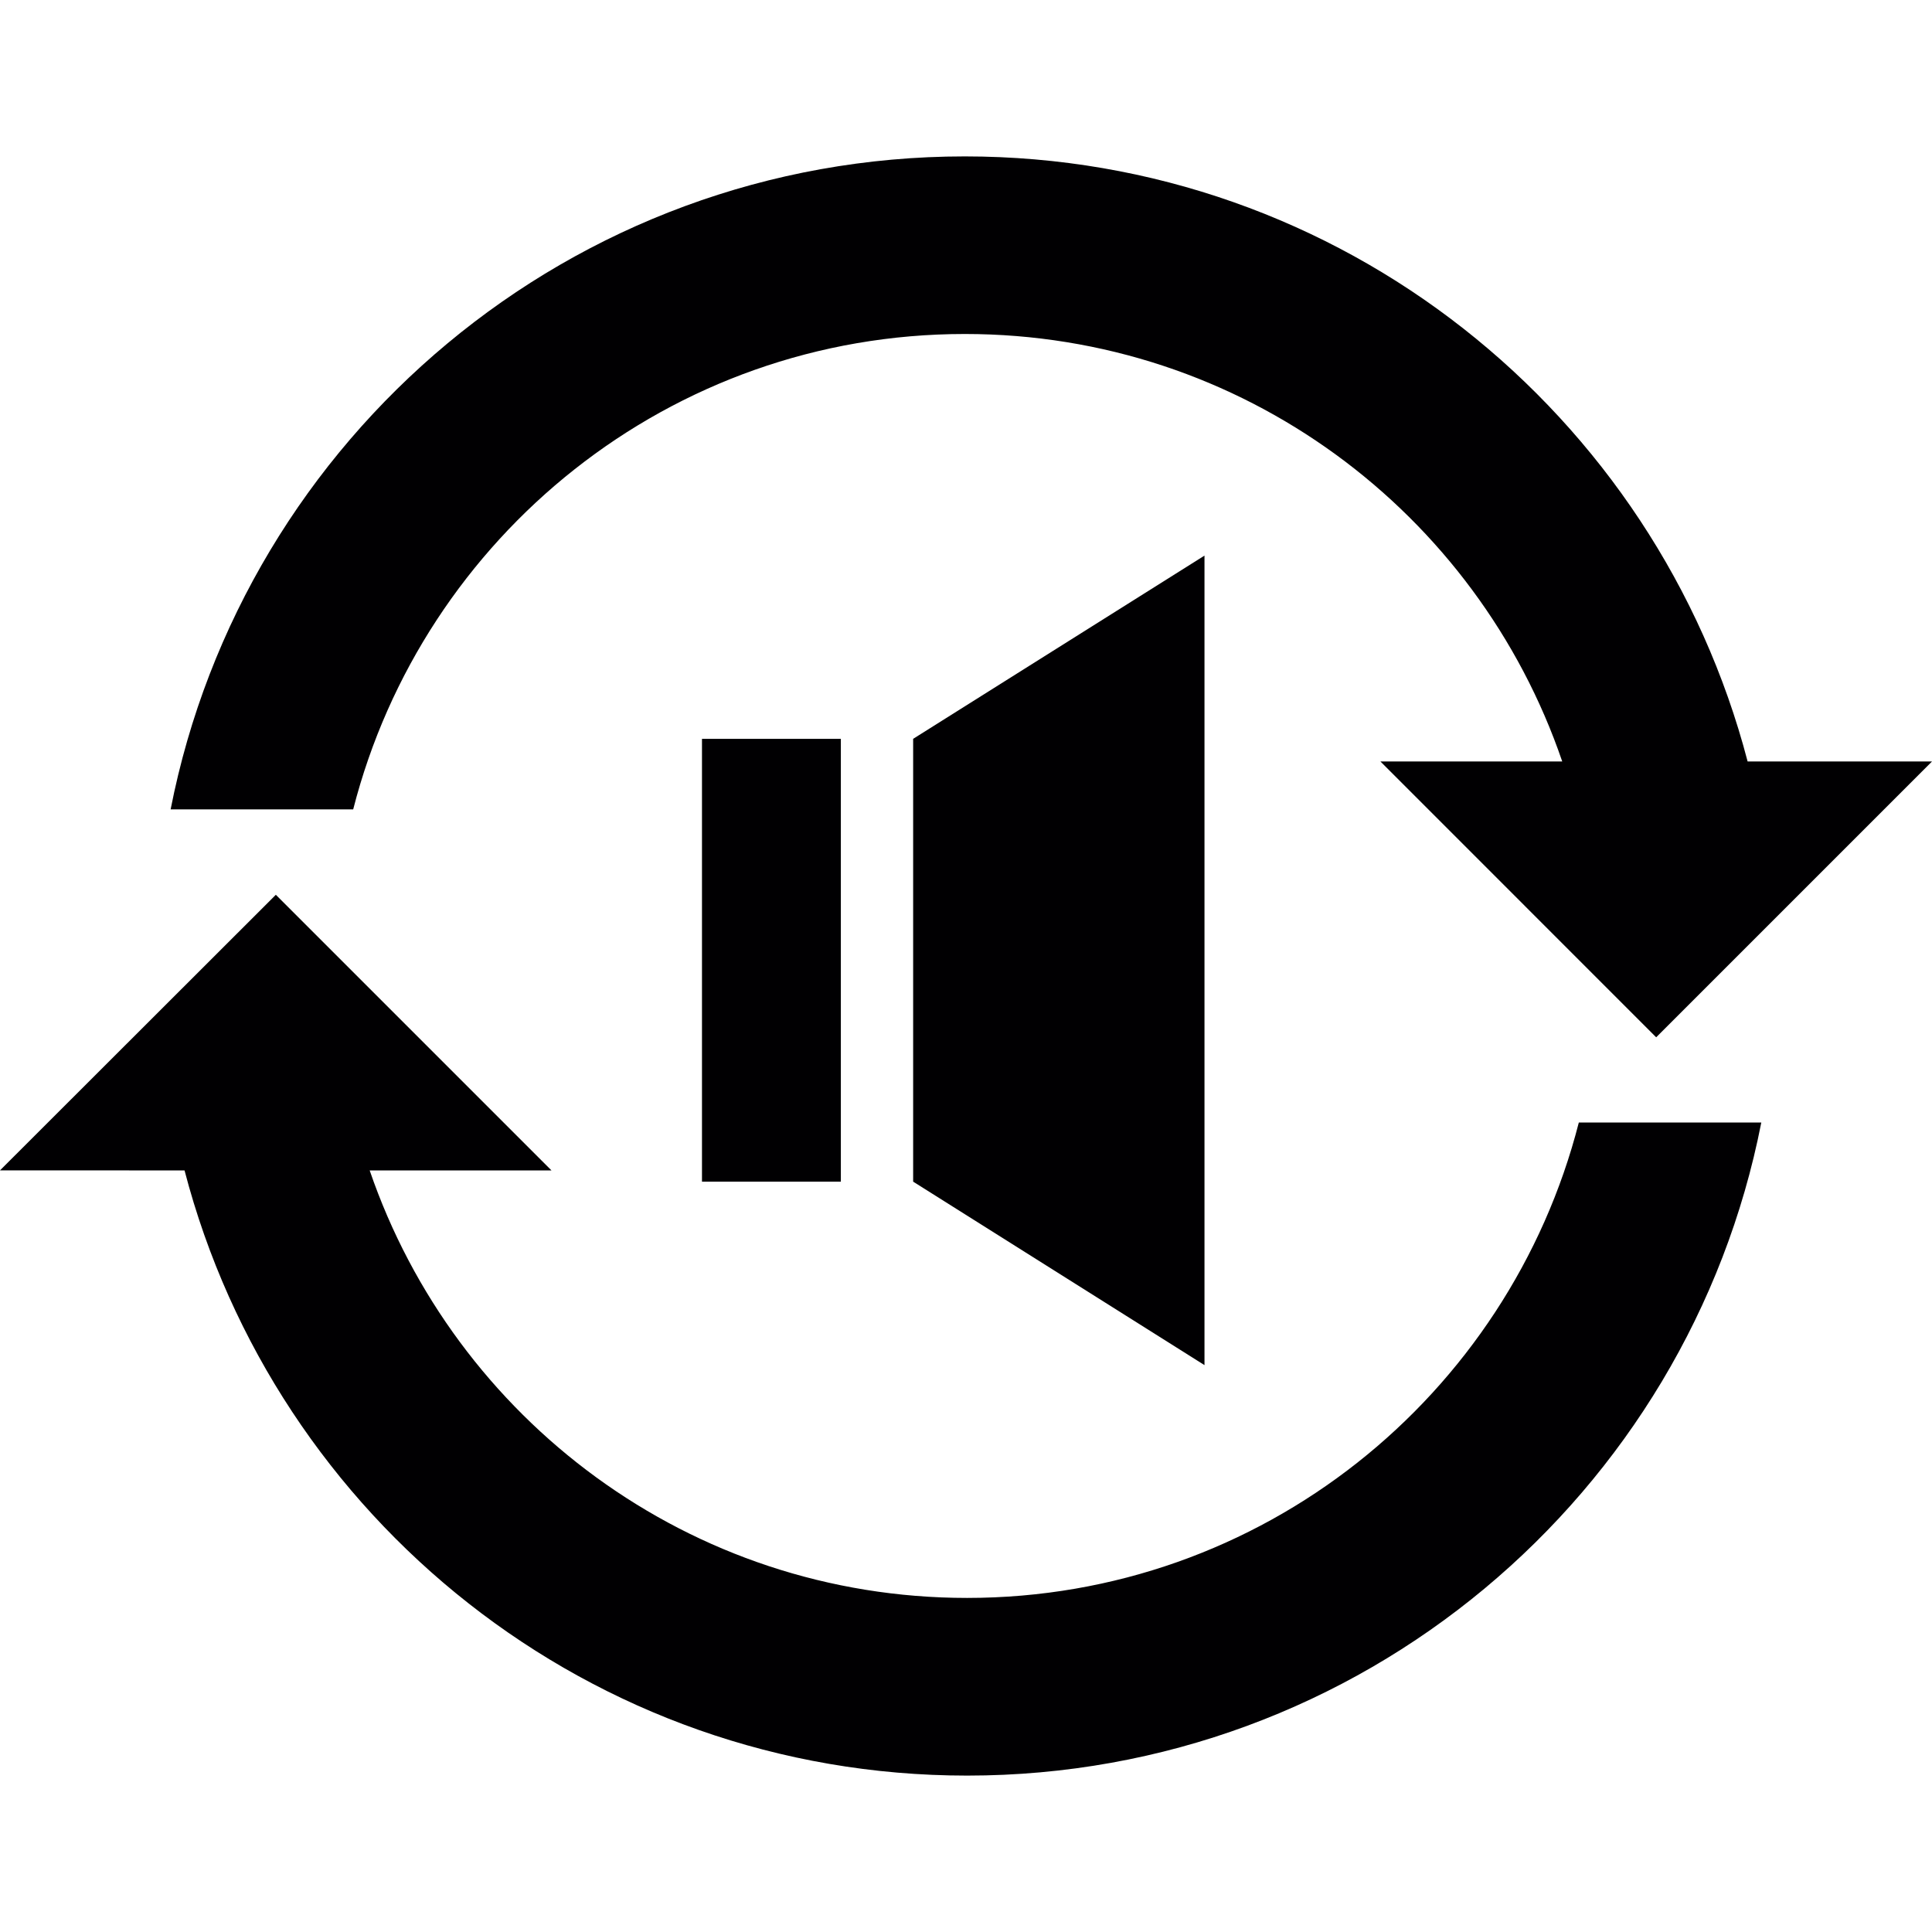
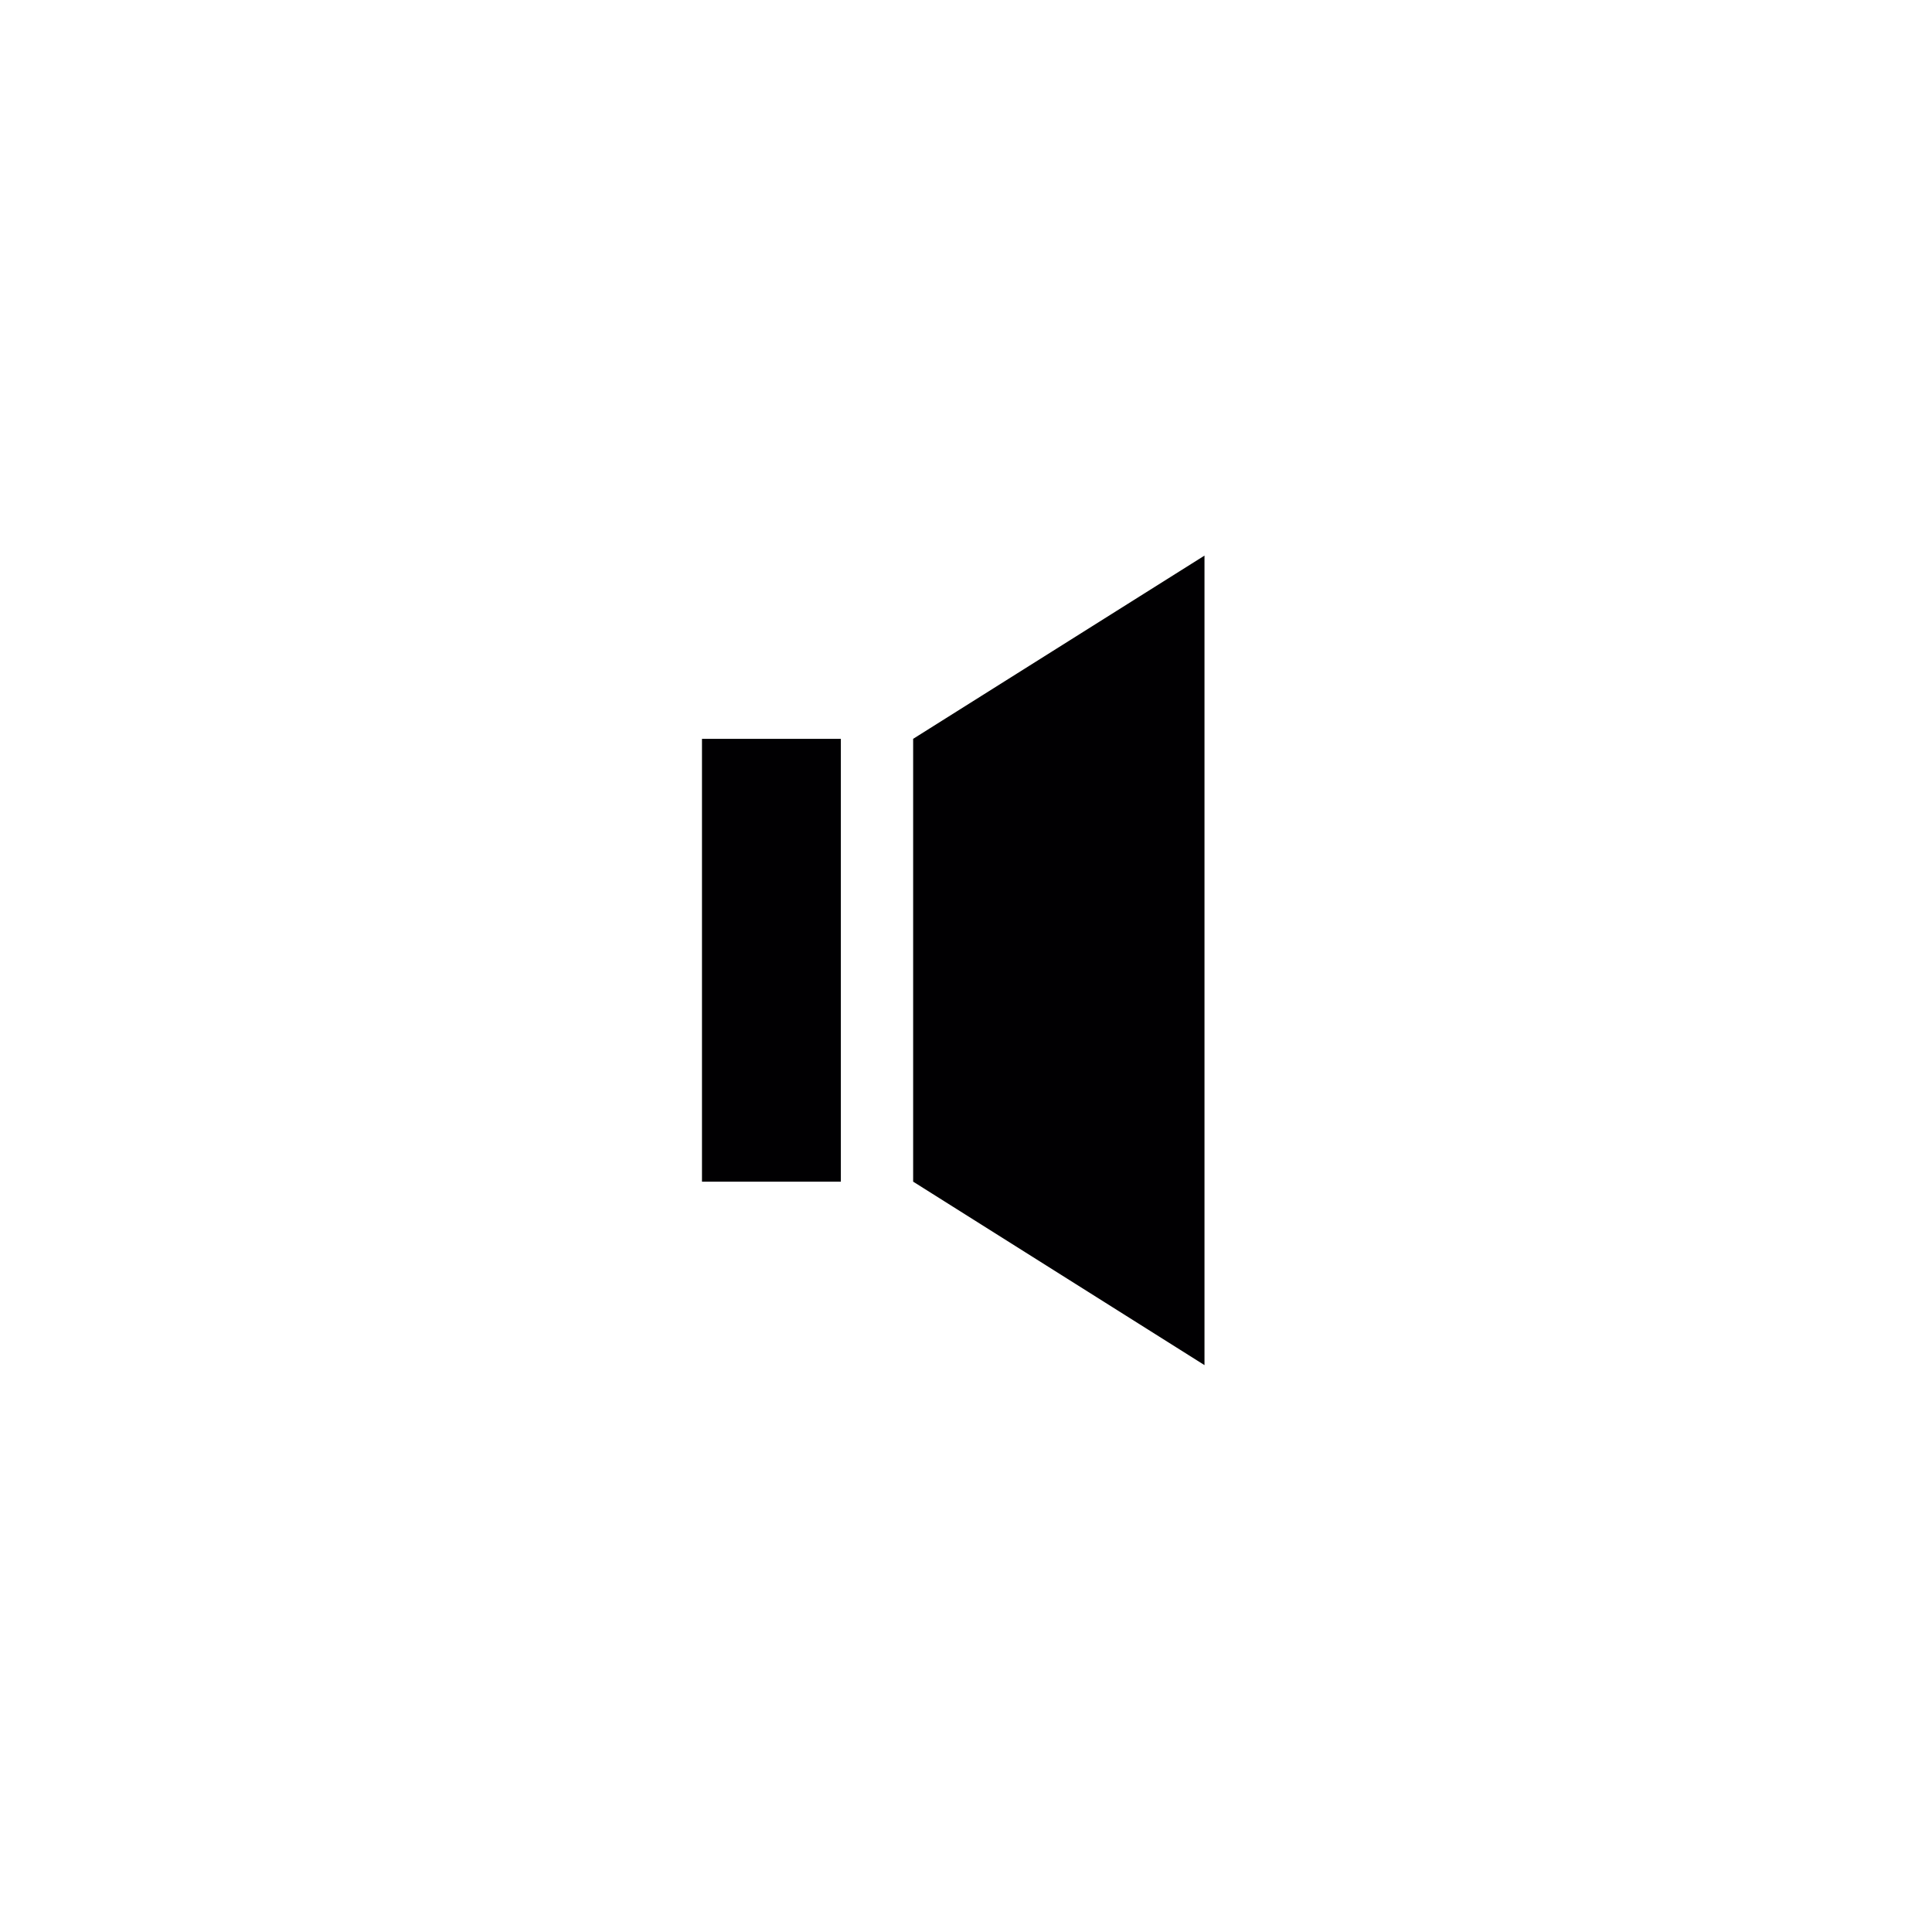
<svg xmlns="http://www.w3.org/2000/svg" height="800px" width="800px" version="1.1" id="Capa_1" viewBox="0 0 502.664 502.664" xml:space="preserve">
  <g>
    <g>
-       <path style="fill:#010002;" d="M454.691,198.117c-23.62-90.489-105.718-157.424-203.671-157.424    c-102.375,0-187.644,73.082-206.627,169.891h47.499c18.163-71.054,82.422-123.687,159.128-123.687    c72.197,0,133.351,46.55,155.439,111.219h-47.305l71.744,71.766l71.766-71.766H454.691z" />
-       <path style="fill:#010002;" d="M48.017,304.526c23.598,90.511,105.654,157.445,203.607,157.445    c102.397,0,187.666-73.082,206.626-169.913h-47.477c-18.184,71.076-82.422,123.687-159.149,123.687    c-72.176,0-133.286-46.55-155.439-111.219h47.305l-71.723-71.723L0,304.504C0,304.504,48.017,304.504,48.017,304.526z" />
      <path style="fill:#010002;" d="M182.64,307.438h36.131v-115.21H182.64V307.438z M237.581,192.228v115.21l75.8,47.736V144.557    L237.581,192.228z" />
    </g>
    <g>
	</g>
    <g>
	</g>
    <g>
	</g>
    <g>
	</g>
    <g>
	</g>
    <g>
	</g>
    <g>
	</g>
    <g>
	</g>
    <g>
	</g>
    <g>
	</g>
    <g>
	</g>
    <g>
	</g>
    <g>
	</g>
    <g>
	</g>
    <g>
	</g>
  </g>
</svg>